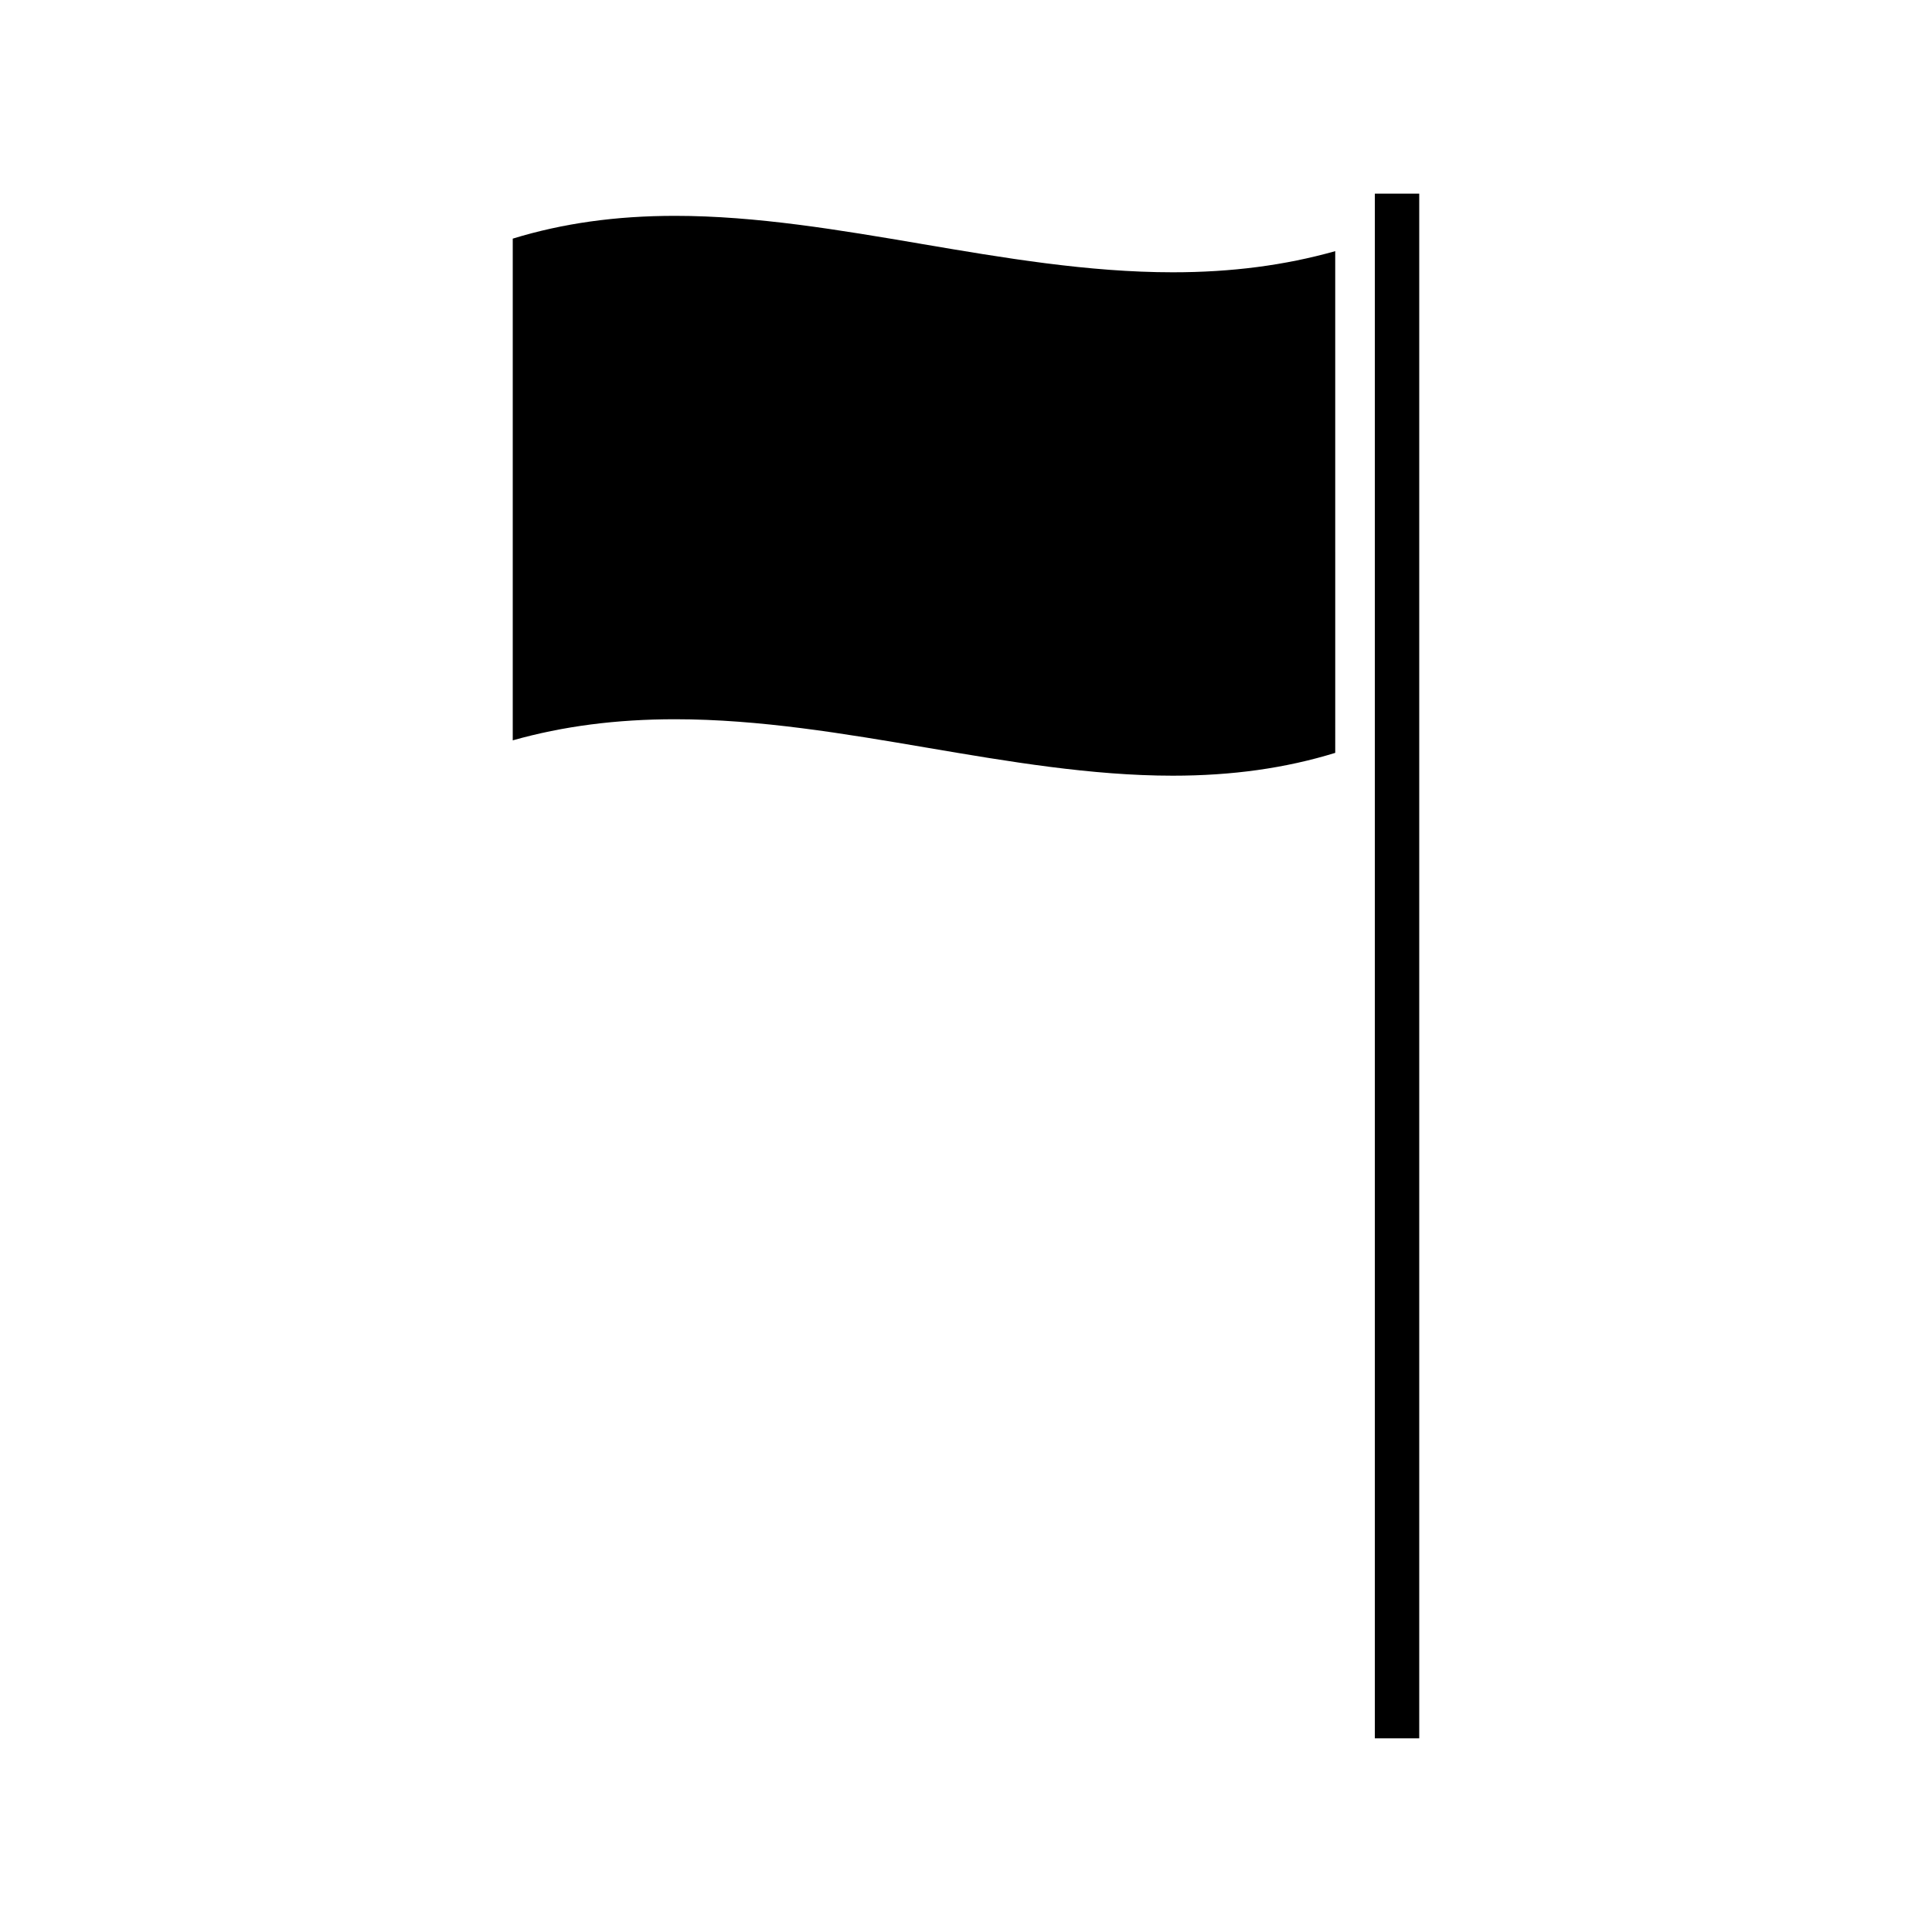
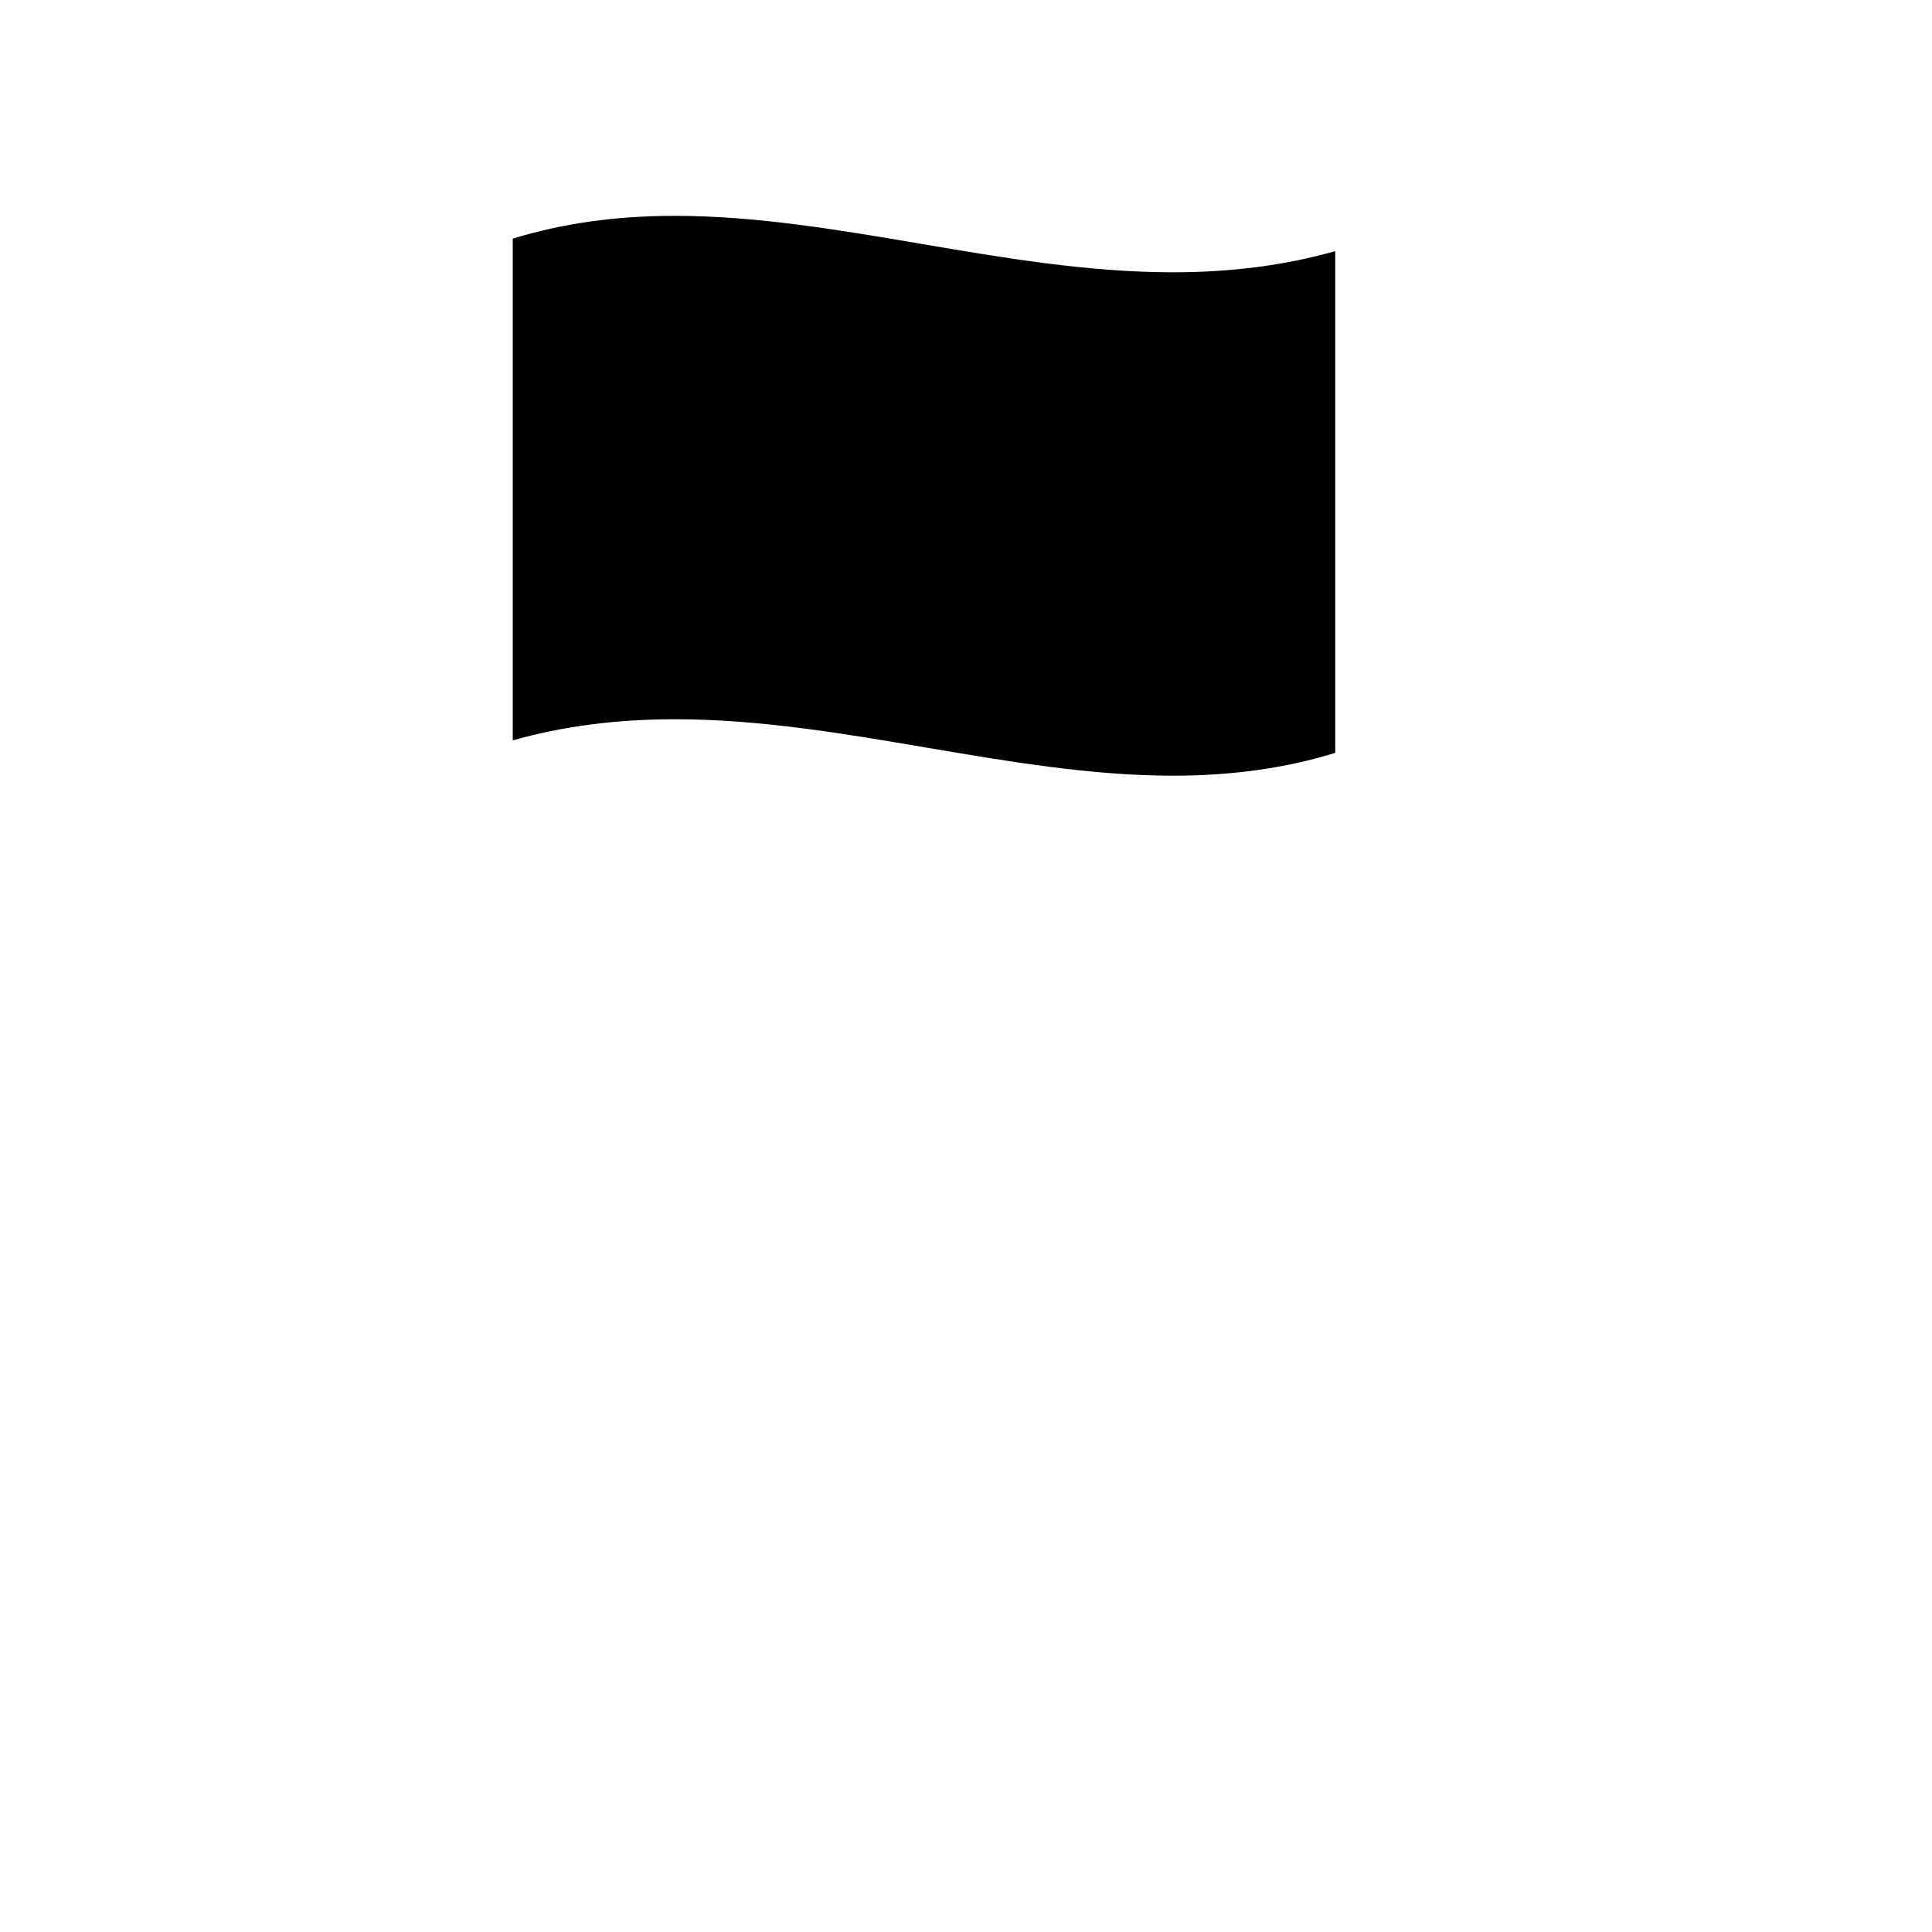
<svg xmlns="http://www.w3.org/2000/svg" fill="#000000" width="800px" height="800px" version="1.1" viewBox="144 144 512 512">
  <g>
    <path d="m387.98 208.6c-21.402-3.637-43.527-7.398-65.07-7.398-15.691 0-29.809 1.977-43.027 6.039v132.96c13.324-3.762 27.473-5.594 43.023-5.594 22.426 0 44.996 3.836 66.824 7.551 21.402 3.637 43.523 7.406 65.066 7.406h0.016c15.695 0 29.824-1.977 43.039-6.047l-0.004-132.96c-13.328 3.762-27.484 5.602-43.035 5.602-22.422 0-45-3.844-66.832-7.555z" />
-     <path d="m508.35 195.32v409.35h11.762v-409.35z" />
  </g>
</svg>